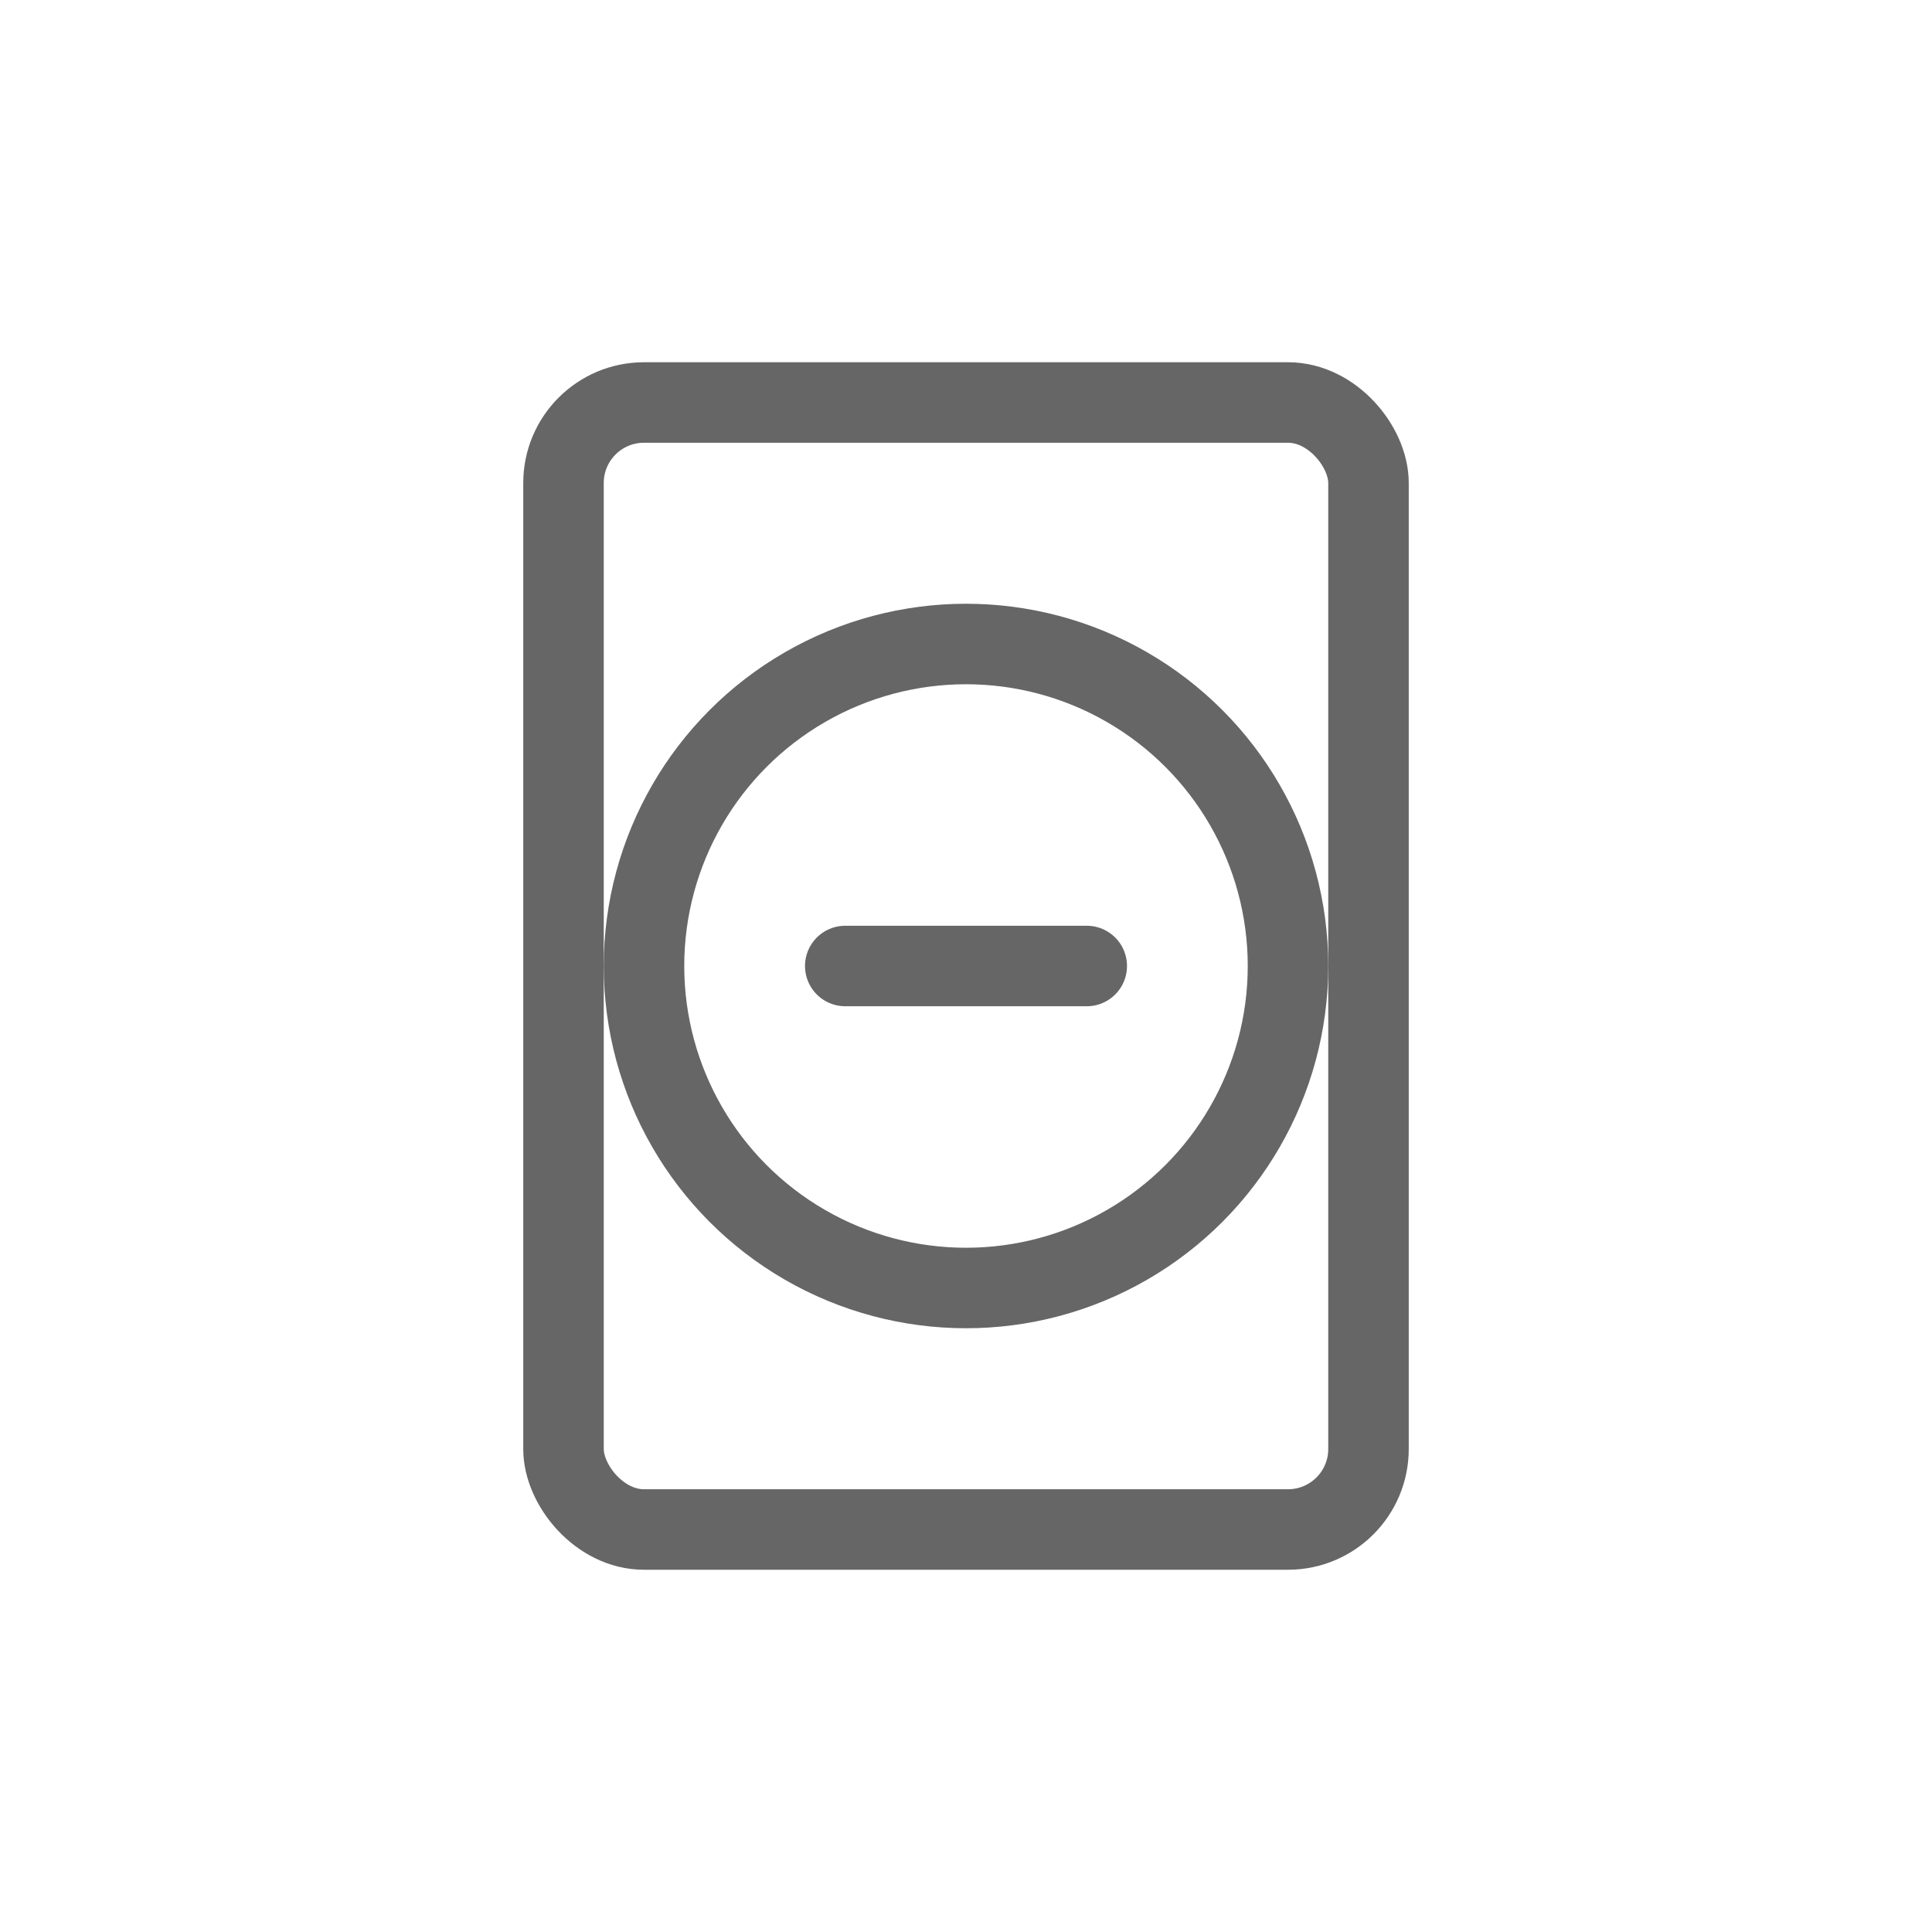
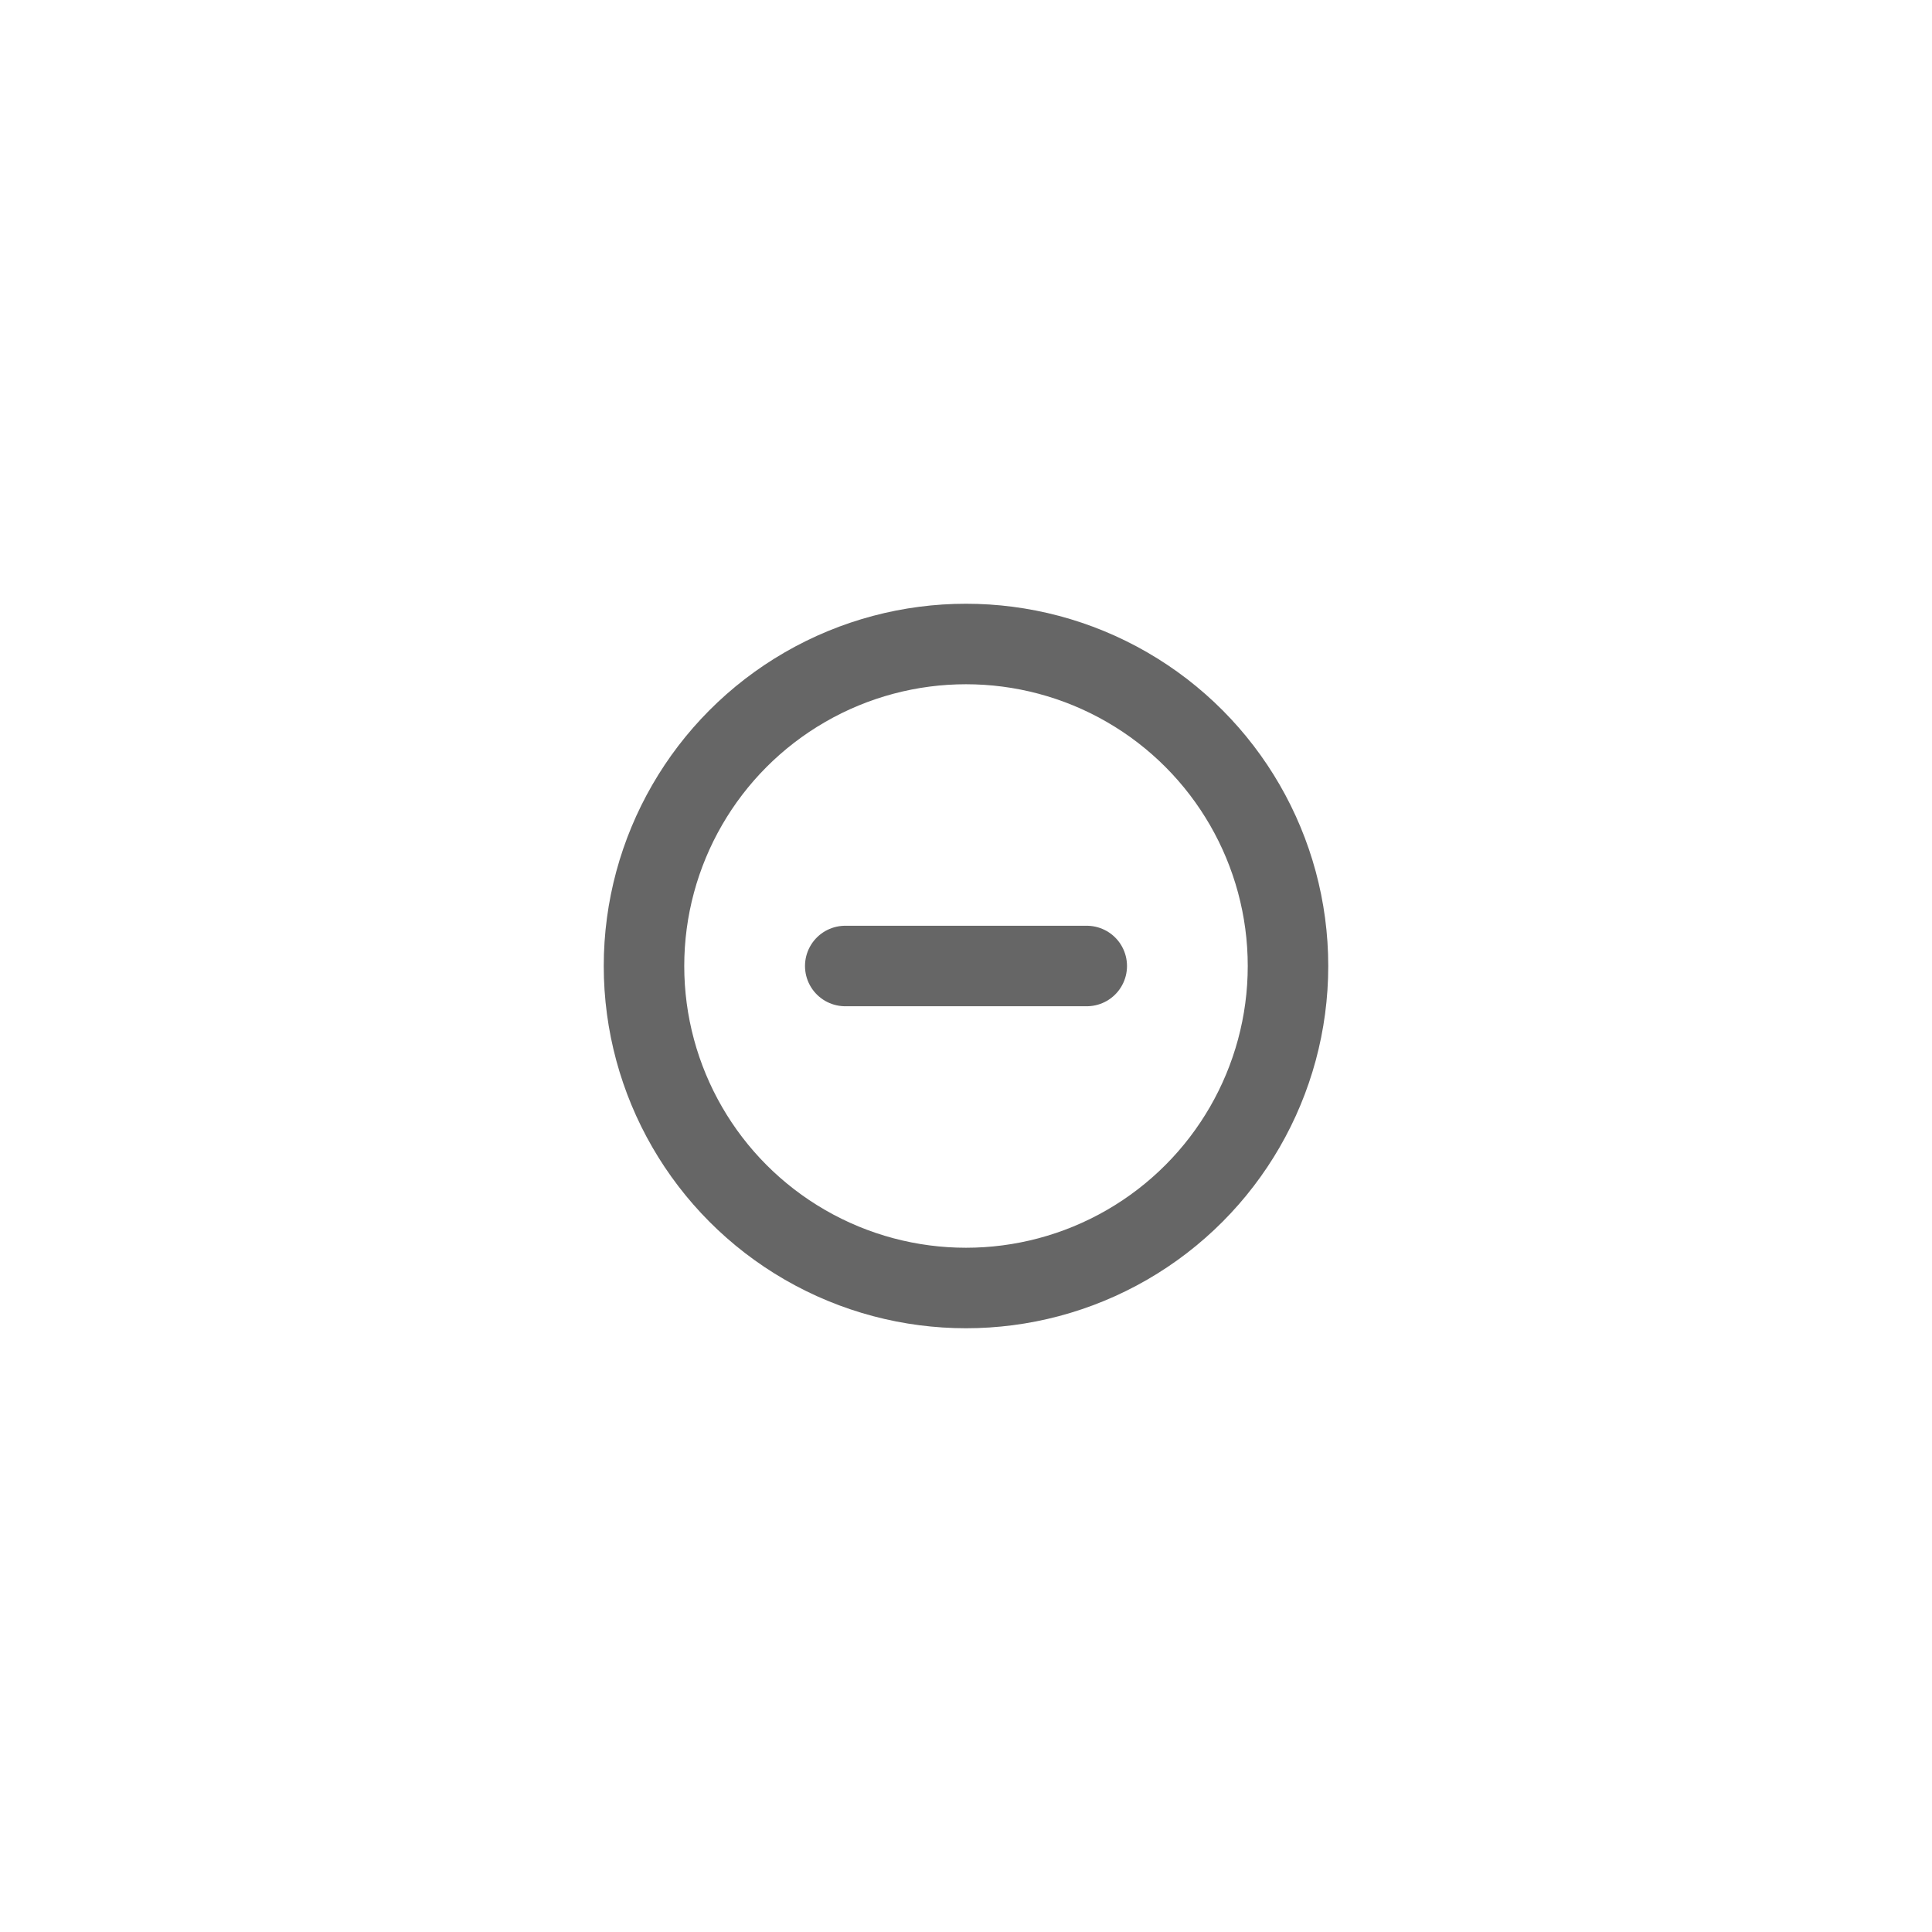
<svg xmlns="http://www.w3.org/2000/svg" viewBox="0 0 48 48">
  <g fill="none" stroke="#666" stroke-width="2" stroke-linecap="round" stroke-linejoin="round">
-     <rect x="14" y="10" width="20" height="28" rx="2" />
    <circle cx="24" cy="24" r="8" />
    <path d="M21 24h6" />
  </g>
</svg>